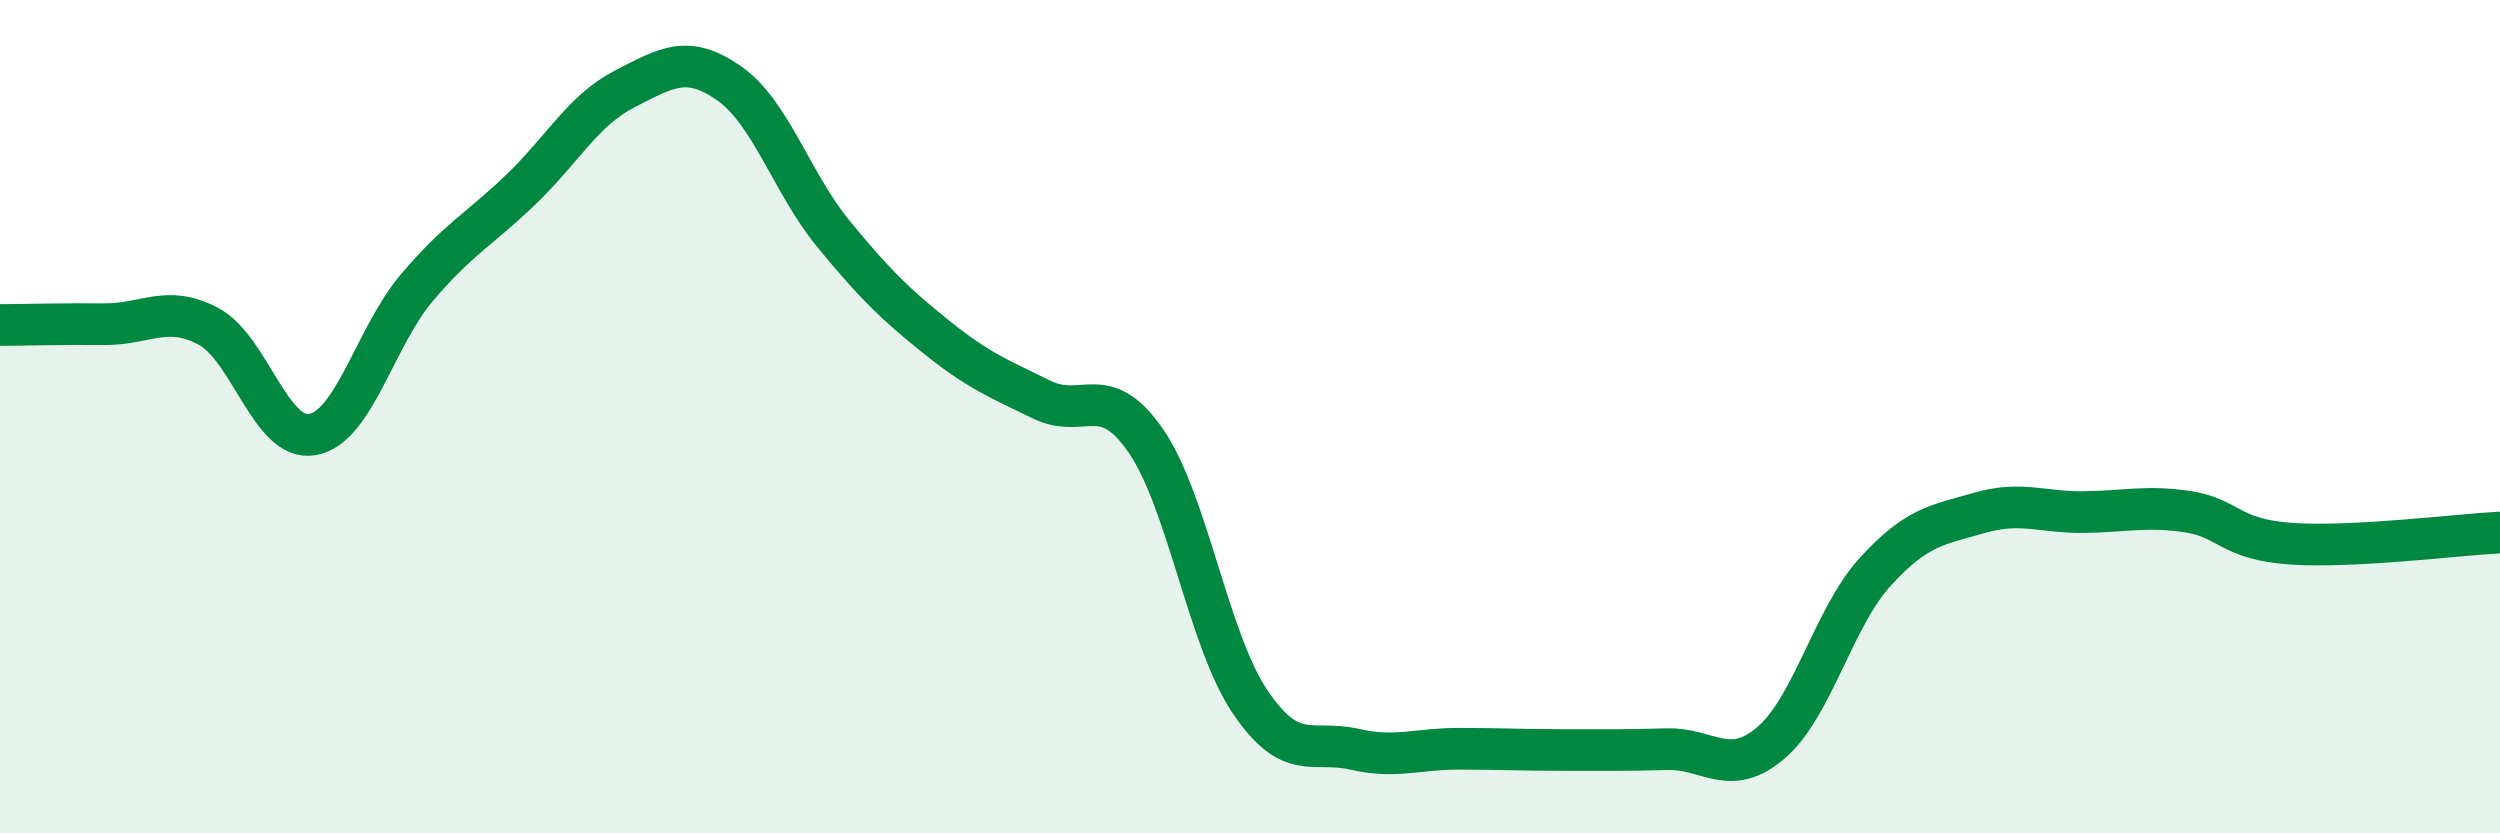
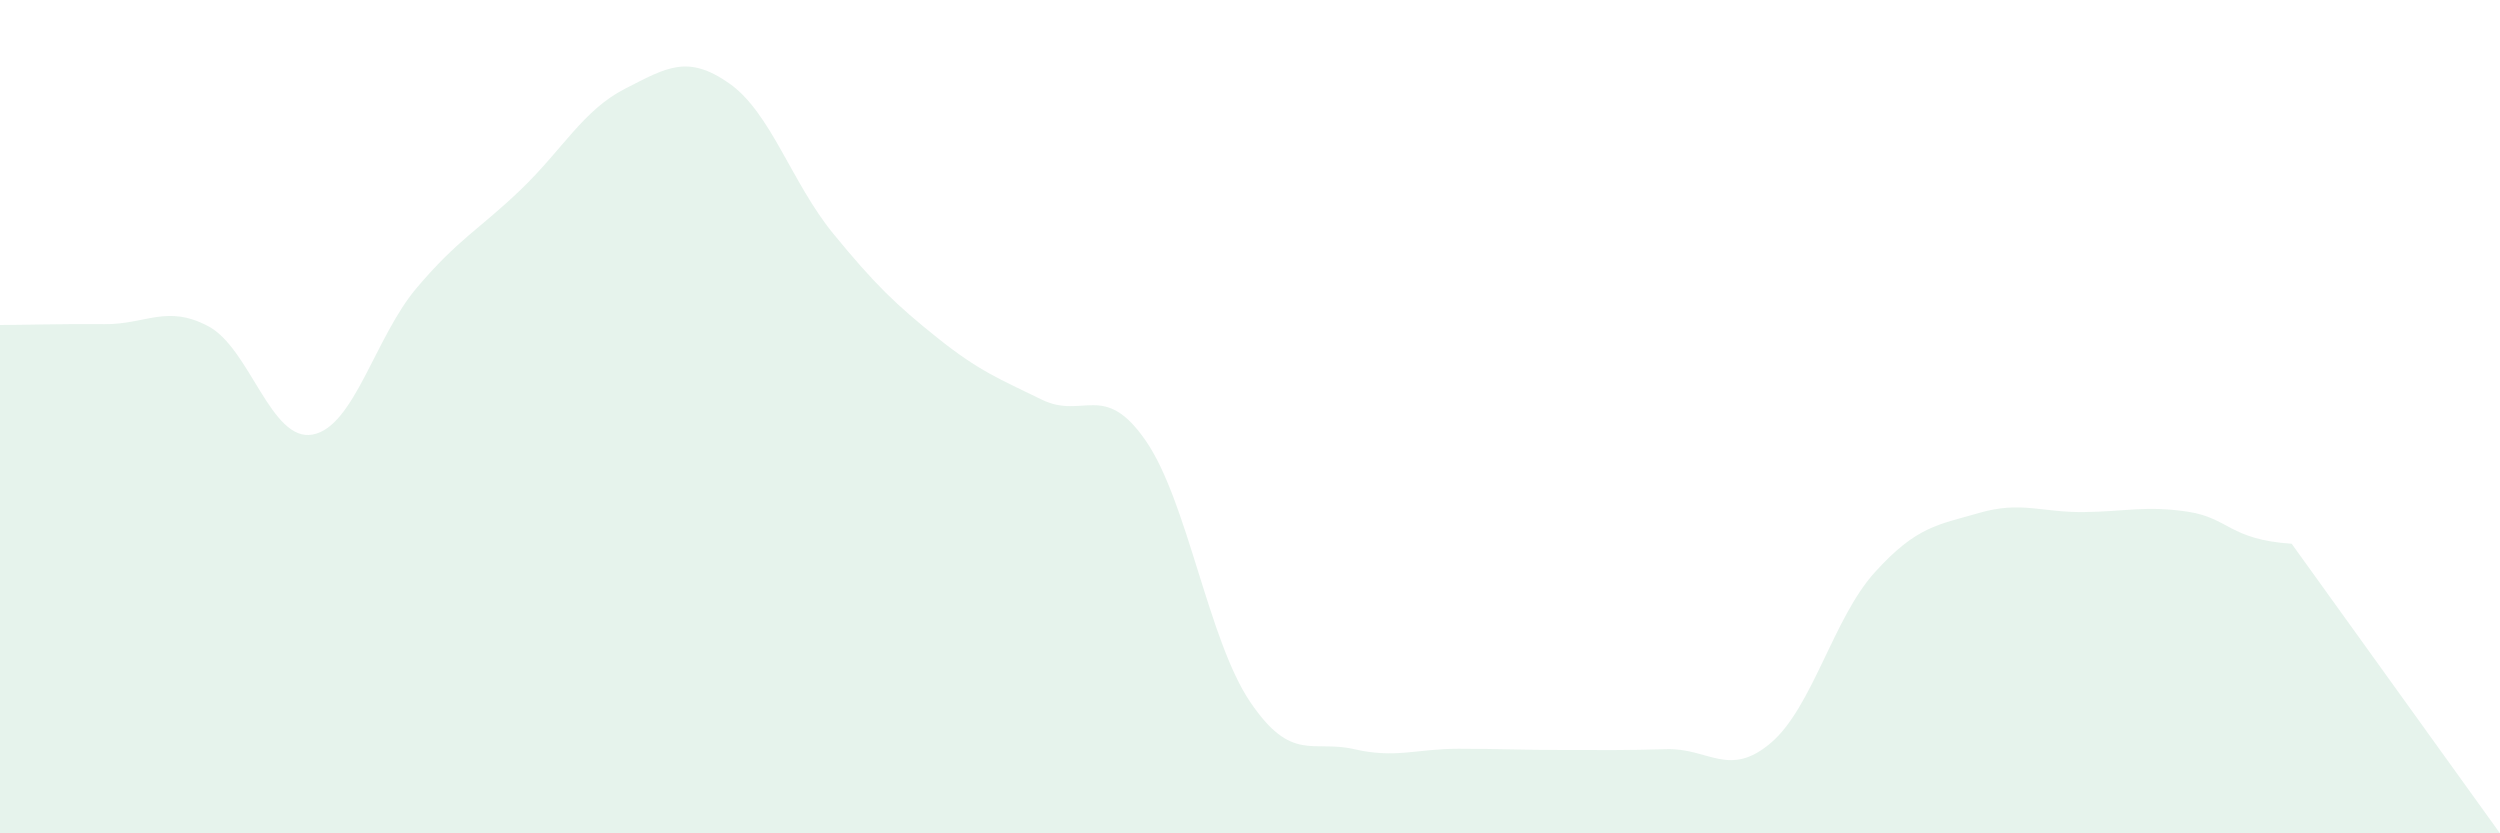
<svg xmlns="http://www.w3.org/2000/svg" width="60" height="20" viewBox="0 0 60 20">
-   <path d="M 0,7.8 C 0.5,7.8 1.5,7.77 2.5,7.78 C 3.5,7.79 4,7.3 5,7.83 C 6,8.36 6.5,10.61 7.5,10.43 C 8.5,10.25 9,8.09 10,6.91 C 11,5.73 11.5,5.51 12.5,4.55 C 13.5,3.59 14,2.64 15,2.13 C 16,1.62 16.5,1.3 17.5,2 C 18.5,2.7 19,4.39 20,5.61 C 21,6.83 21.5,7.31 22.5,8.11 C 23.5,8.91 24,9.1 25,9.59 C 26,10.08 26.5,9.13 27.5,10.58 C 28.5,12.03 29,15.36 30,16.84 C 31,18.32 31.5,17.75 32.5,17.98 C 33.5,18.21 34,17.97 35,17.97 C 36,17.97 36.5,18 37.5,18 C 38.5,18 39,18.01 40,17.98 C 41,17.95 41.5,18.68 42.5,17.83 C 43.5,16.98 44,14.83 45,13.73 C 46,12.63 46.5,12.6 47.5,12.31 C 48.5,12.02 49,12.3 50,12.29 C 51,12.28 51.5,12.13 52.5,12.28 C 53.5,12.43 53.5,12.95 55,13.05 C 56.5,13.15 59,12.83 60,12.78L60 20L0 20Z" fill="#008740" opacity="0.1" stroke-linecap="round" stroke-linejoin="round" />
-   <path d="M 0,7.8 C 0.5,7.8 1.5,7.77 2.5,7.78 C 3.5,7.79 4,7.3 5,7.83 C 6,8.36 6.5,10.61 7.5,10.43 C 8.5,10.25 9,8.09 10,6.91 C 11,5.73 11.5,5.51 12.5,4.55 C 13.5,3.59 14,2.64 15,2.13 C 16,1.62 16.5,1.3 17.5,2 C 18.5,2.7 19,4.39 20,5.61 C 21,6.83 21.5,7.31 22.5,8.11 C 23.5,8.91 24,9.1 25,9.59 C 26,10.08 26.5,9.13 27.5,10.58 C 28.5,12.03 29,15.36 30,16.84 C 31,18.32 31.5,17.75 32.5,17.98 C 33.5,18.21 34,17.97 35,17.97 C 36,17.97 36.5,18 37.5,18 C 38.5,18 39,18.01 40,17.98 C 41,17.95 41.5,18.68 42.5,17.83 C 43.5,16.98 44,14.83 45,13.73 C 46,12.63 46.5,12.6 47.5,12.31 C 48.5,12.02 49,12.3 50,12.29 C 51,12.28 51.5,12.13 52.5,12.28 C 53.5,12.43 53.5,12.95 55,13.05 C 56.5,13.15 59,12.83 60,12.78" stroke="#008740" stroke-width="1" fill="none" stroke-linecap="round" stroke-linejoin="round" />
+   <path d="M 0,7.8 C 0.5,7.8 1.5,7.77 2.5,7.78 C 3.5,7.79 4,7.3 5,7.83 C 6,8.36 6.5,10.61 7.5,10.43 C 8.5,10.25 9,8.09 10,6.91 C 11,5.73 11.5,5.51 12.5,4.55 C 13.5,3.59 14,2.64 15,2.13 C 16,1.62 16.5,1.3 17.5,2 C 18.5,2.7 19,4.39 20,5.61 C 21,6.83 21.5,7.31 22.5,8.11 C 23.5,8.91 24,9.1 25,9.59 C 26,10.08 26.5,9.13 27.5,10.58 C 28.5,12.03 29,15.36 30,16.84 C 31,18.32 31.5,17.75 32.5,17.98 C 33.5,18.21 34,17.97 35,17.97 C 36,17.97 36.5,18 37.5,18 C 38.5,18 39,18.01 40,17.98 C 41,17.95 41.5,18.68 42.5,17.83 C 43.5,16.98 44,14.83 45,13.73 C 46,12.63 46.5,12.6 47.5,12.31 C 48.5,12.02 49,12.3 50,12.29 C 51,12.28 51.5,12.13 52.5,12.28 C 53.5,12.43 53.5,12.95 55,13.05 L60 20L0 20Z" fill="#008740" opacity="0.1" stroke-linecap="round" stroke-linejoin="round" />
</svg>